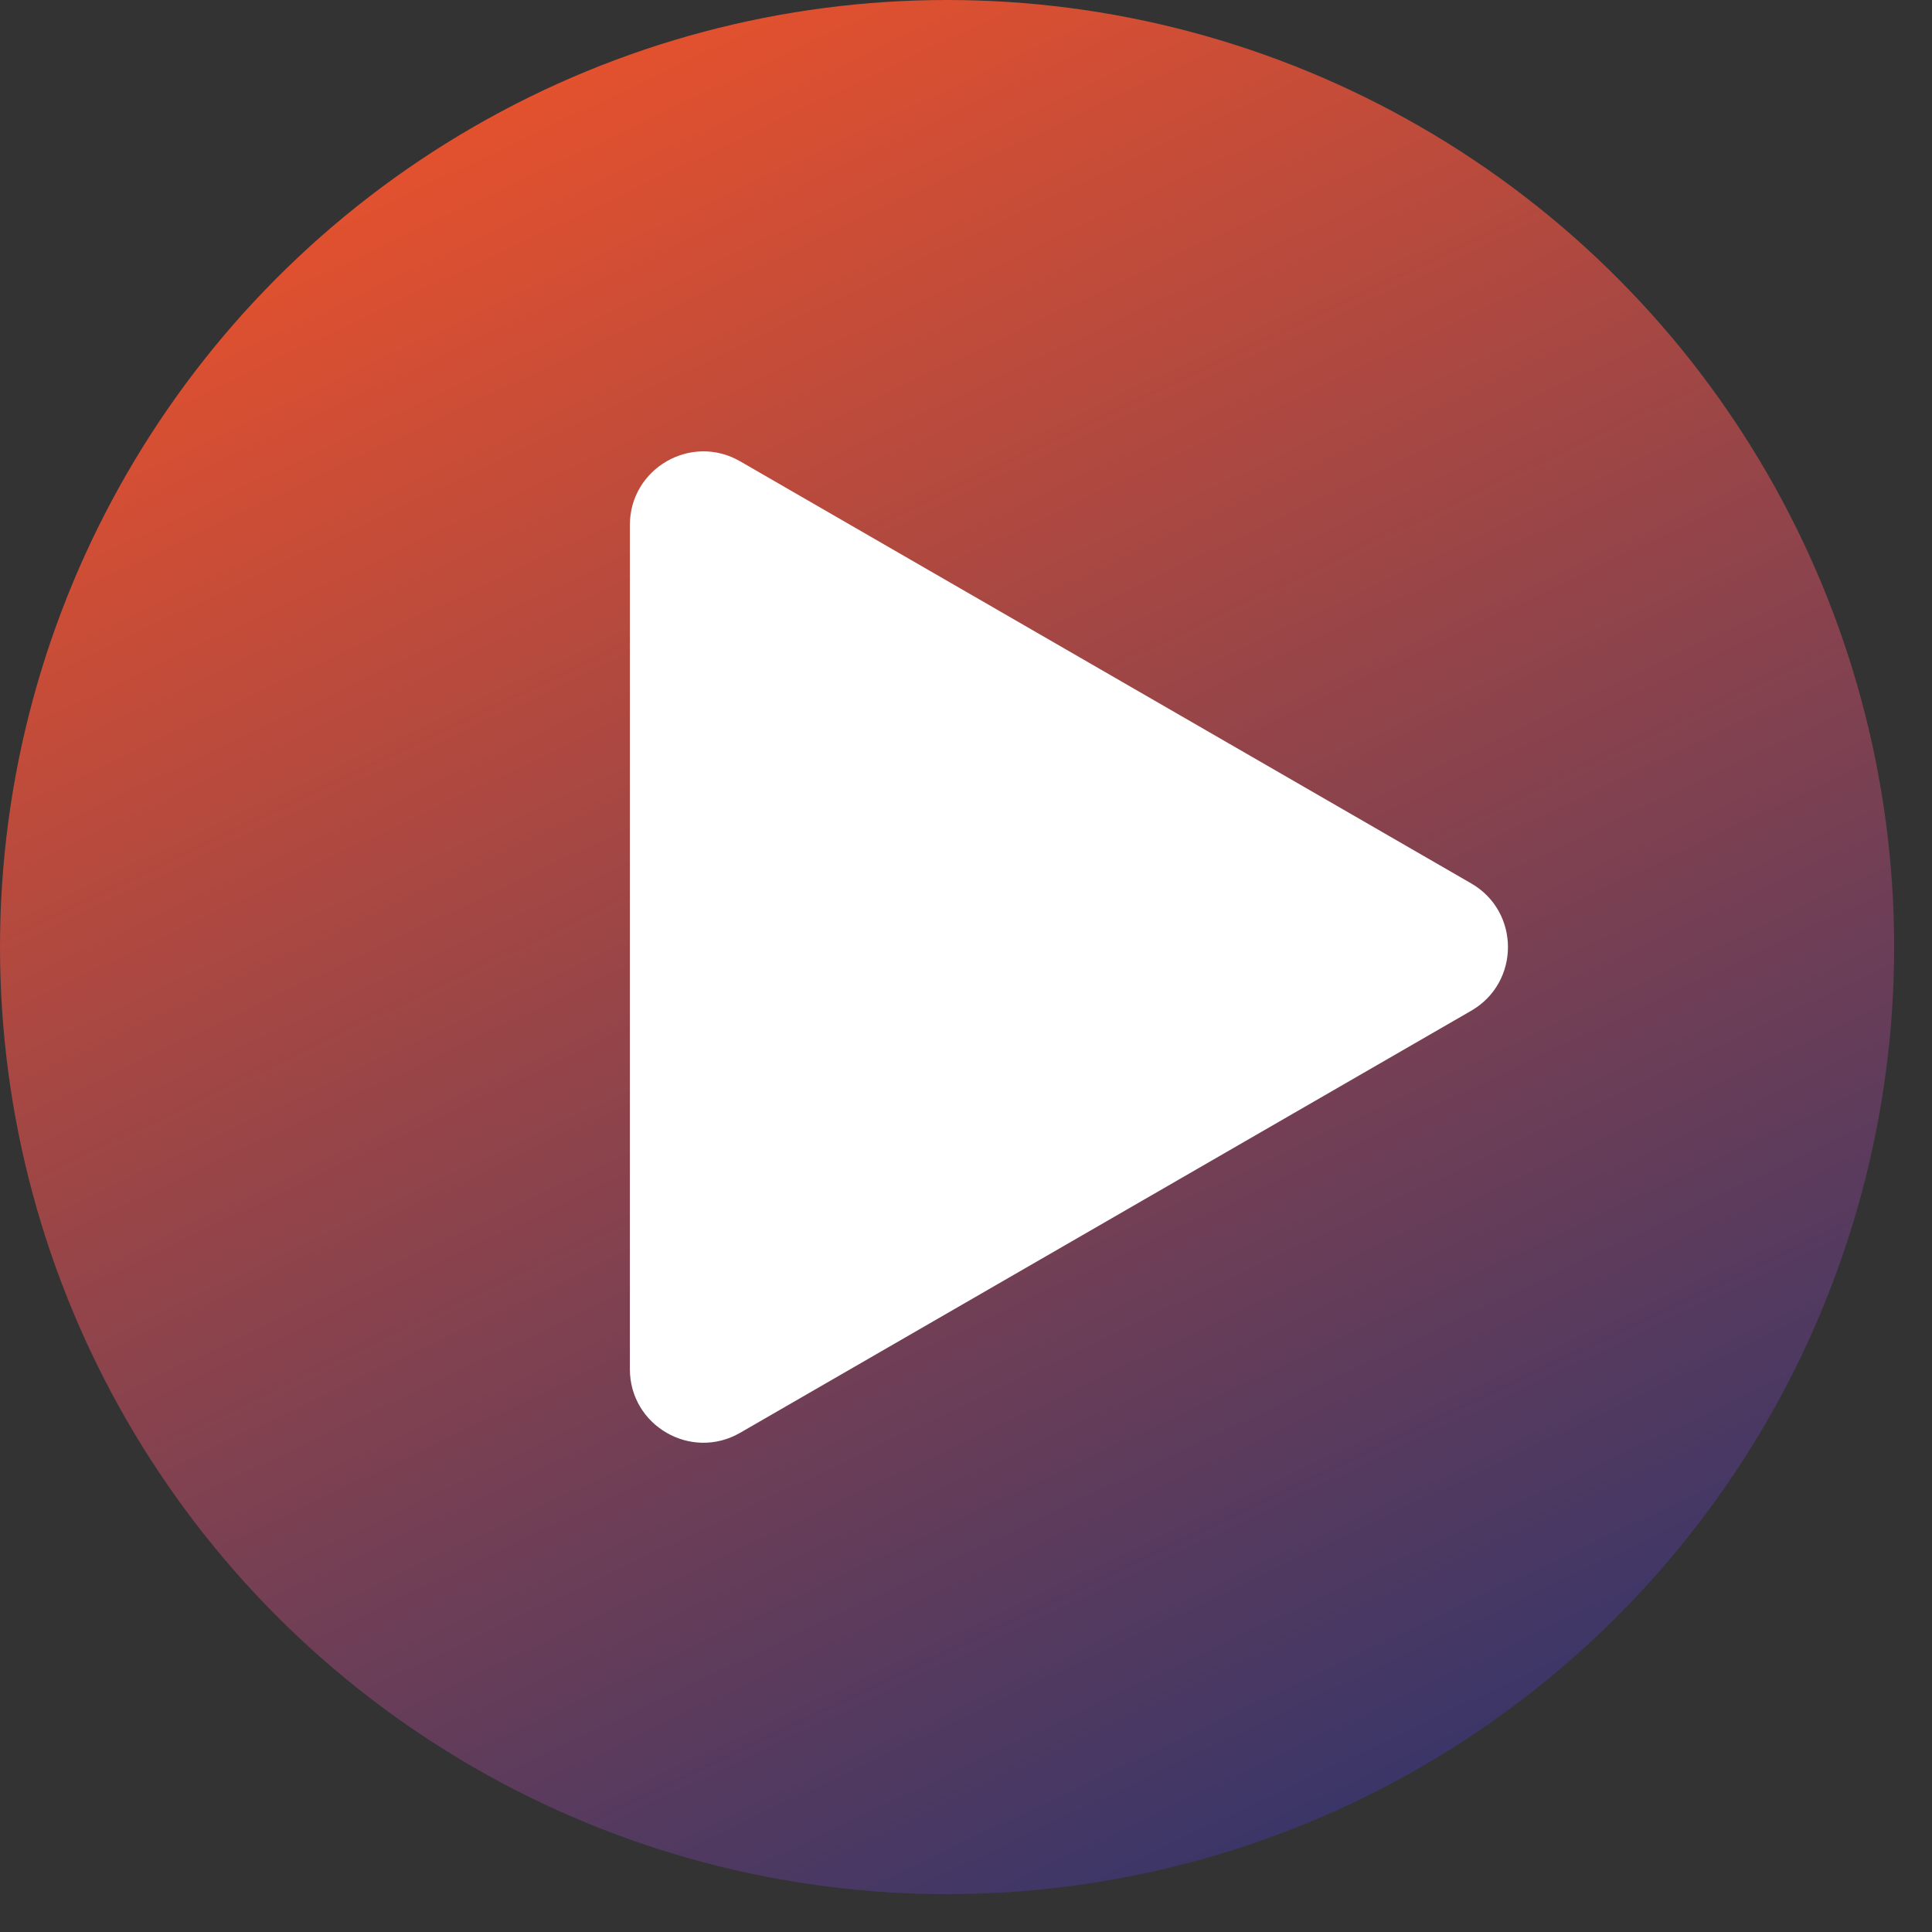
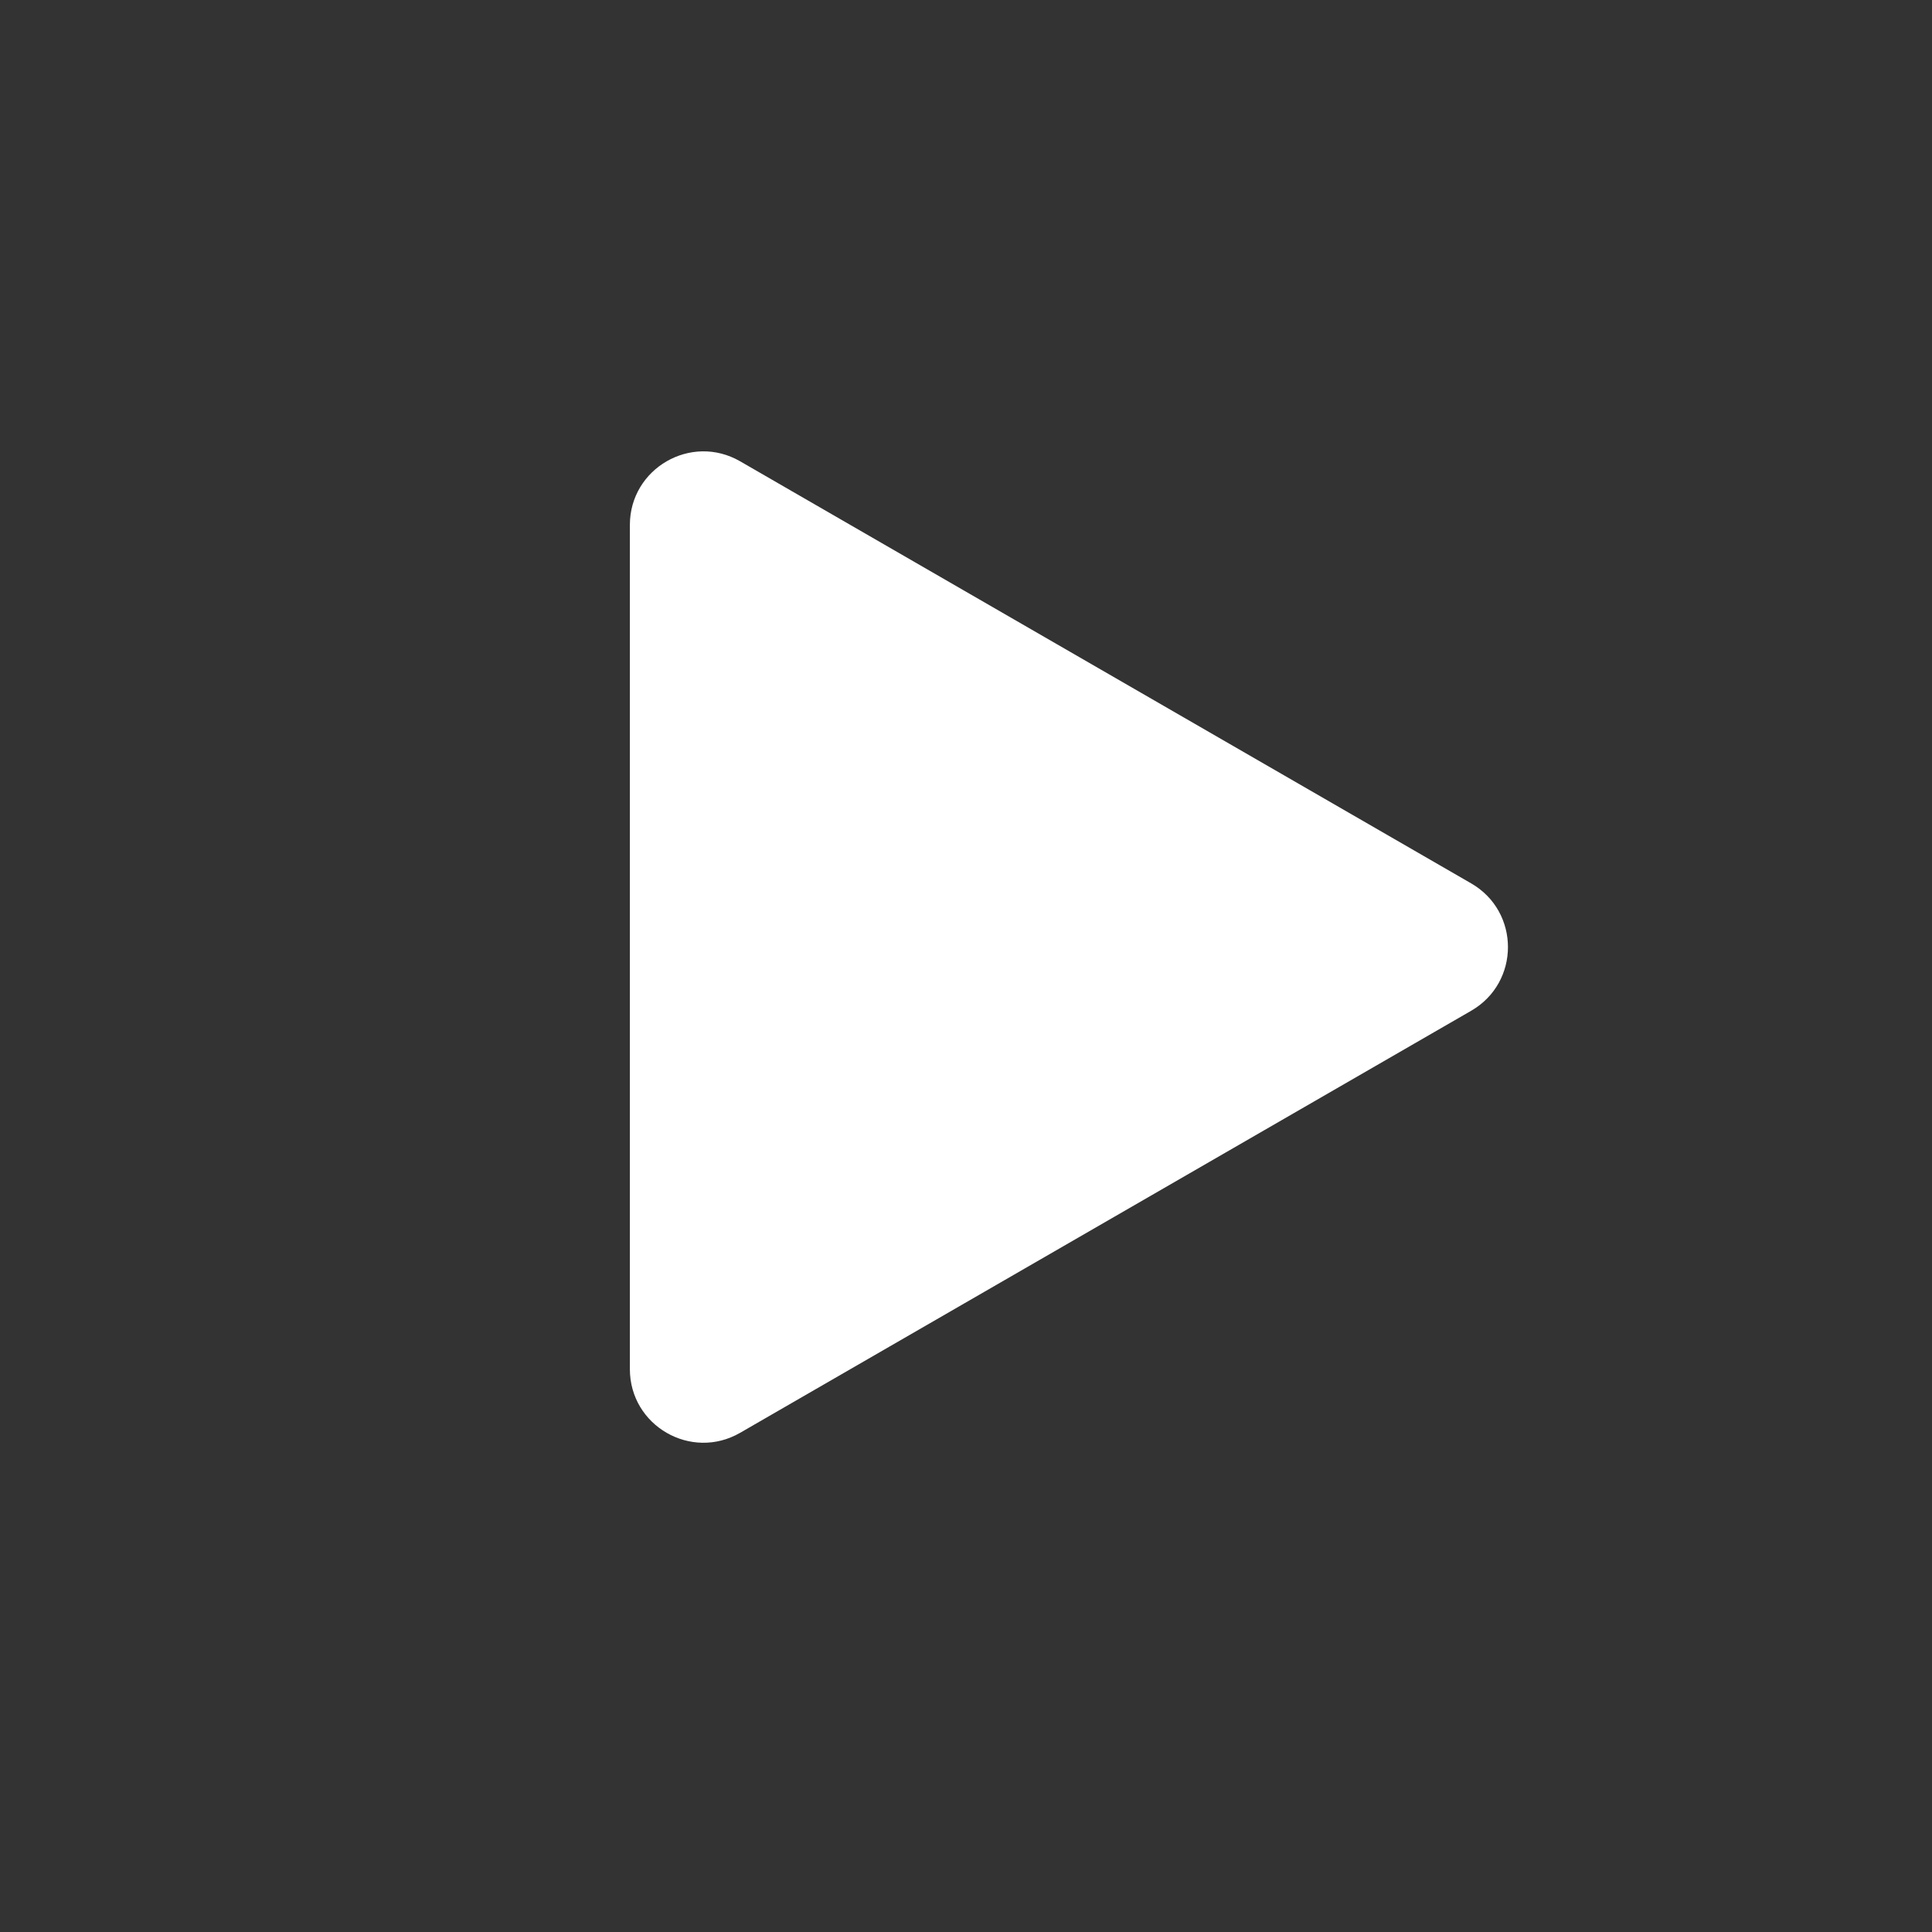
<svg xmlns="http://www.w3.org/2000/svg" width="49" height="49" viewBox="0 0 49 49" fill="none">
  <rect x="0" y="0" width="49" height="49" fill="#333333" stroke="none" />
-   <circle cx="24.02" cy="24.02" r="24.02" fill="url(#paint0_linear_45_11)" />
-   <path d="M37.313 22.405C38.556 23.123 38.556 24.917 37.313 25.635L18.772 36.339C17.529 37.057 15.975 36.16 15.975 34.724L15.975 13.315C15.975 11.88 17.529 10.982 18.772 11.7L37.313 22.405Z" fill="white" />
+   <path d="M37.313 22.405C38.556 23.123 38.556 24.917 37.313 25.635L18.772 36.339C17.529 37.057 15.975 36.16 15.975 34.724L15.975 13.315C15.975 11.88 17.529 10.982 18.772 11.7L37.313 22.405" fill="white" />
  <defs>
    <linearGradient id="paint0_linear_45_11" x1="14.458" y1="1.29138e-07" x2="37.312" y2="48.04" gradientUnits="userSpaceOnUse">
      <stop stop-color="#E9522C" />
      <stop offset="1" stop-color="#2F346C" />
    </linearGradient>
  </defs>
</svg>